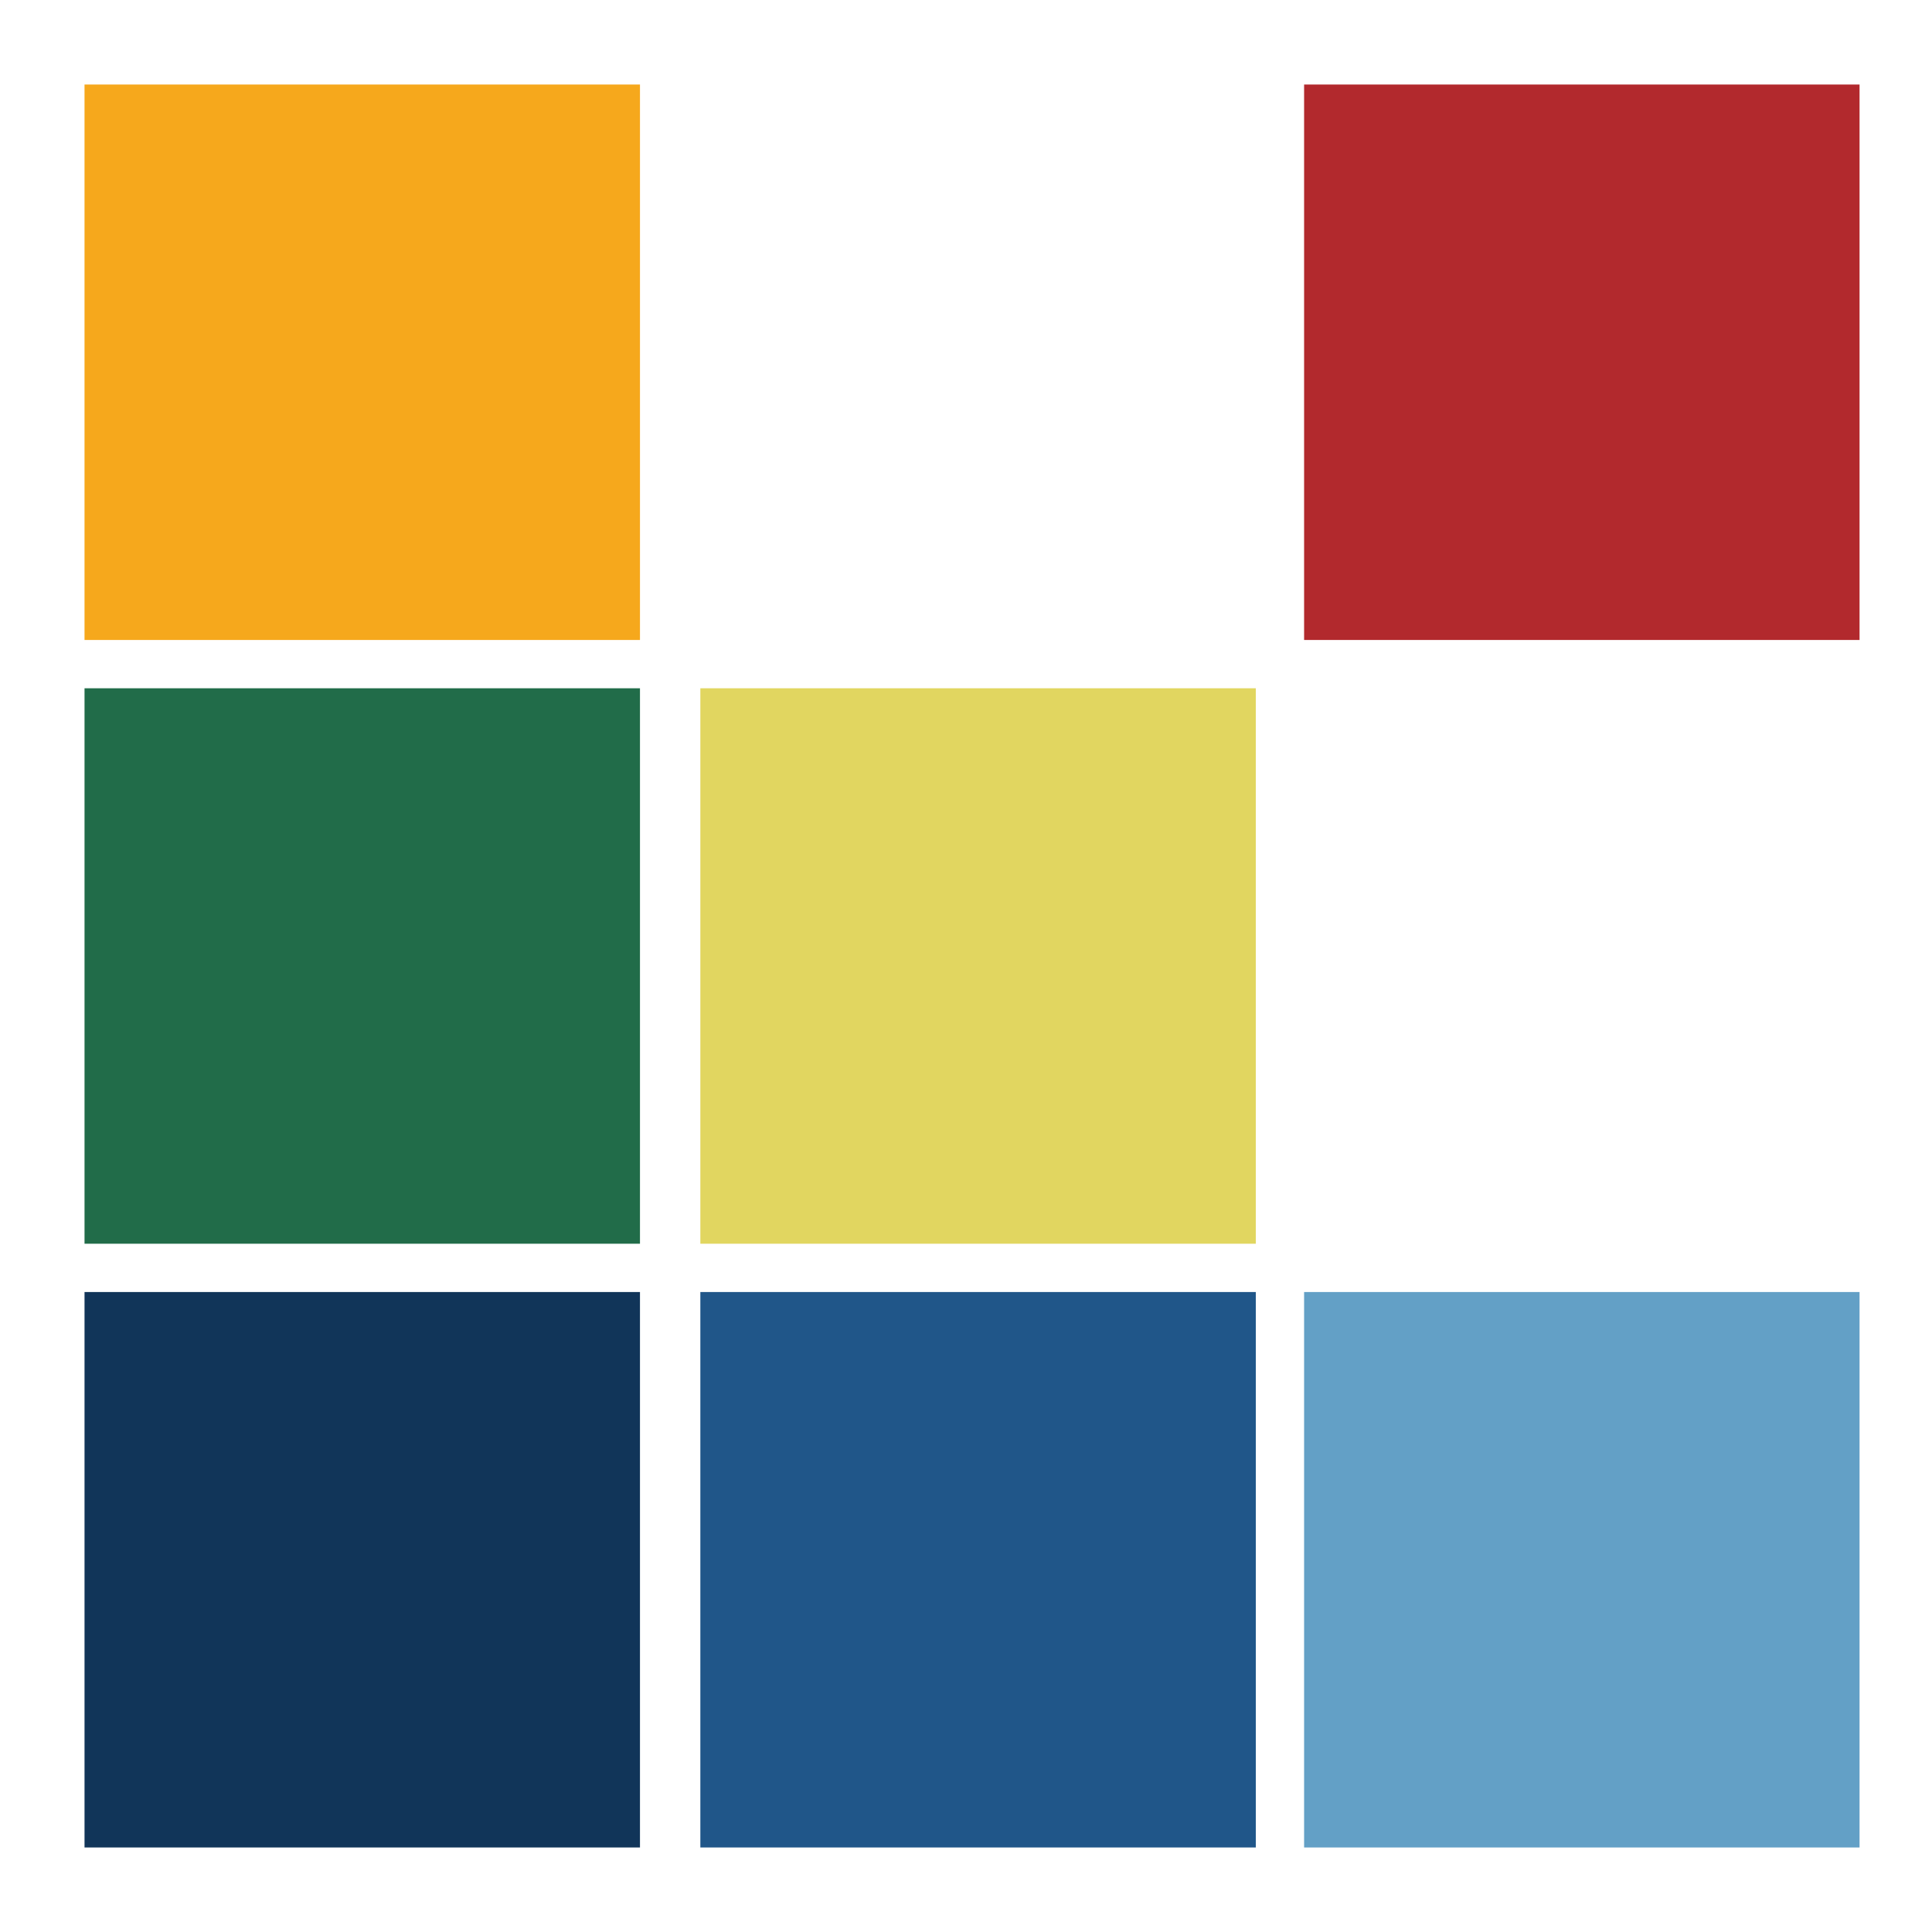
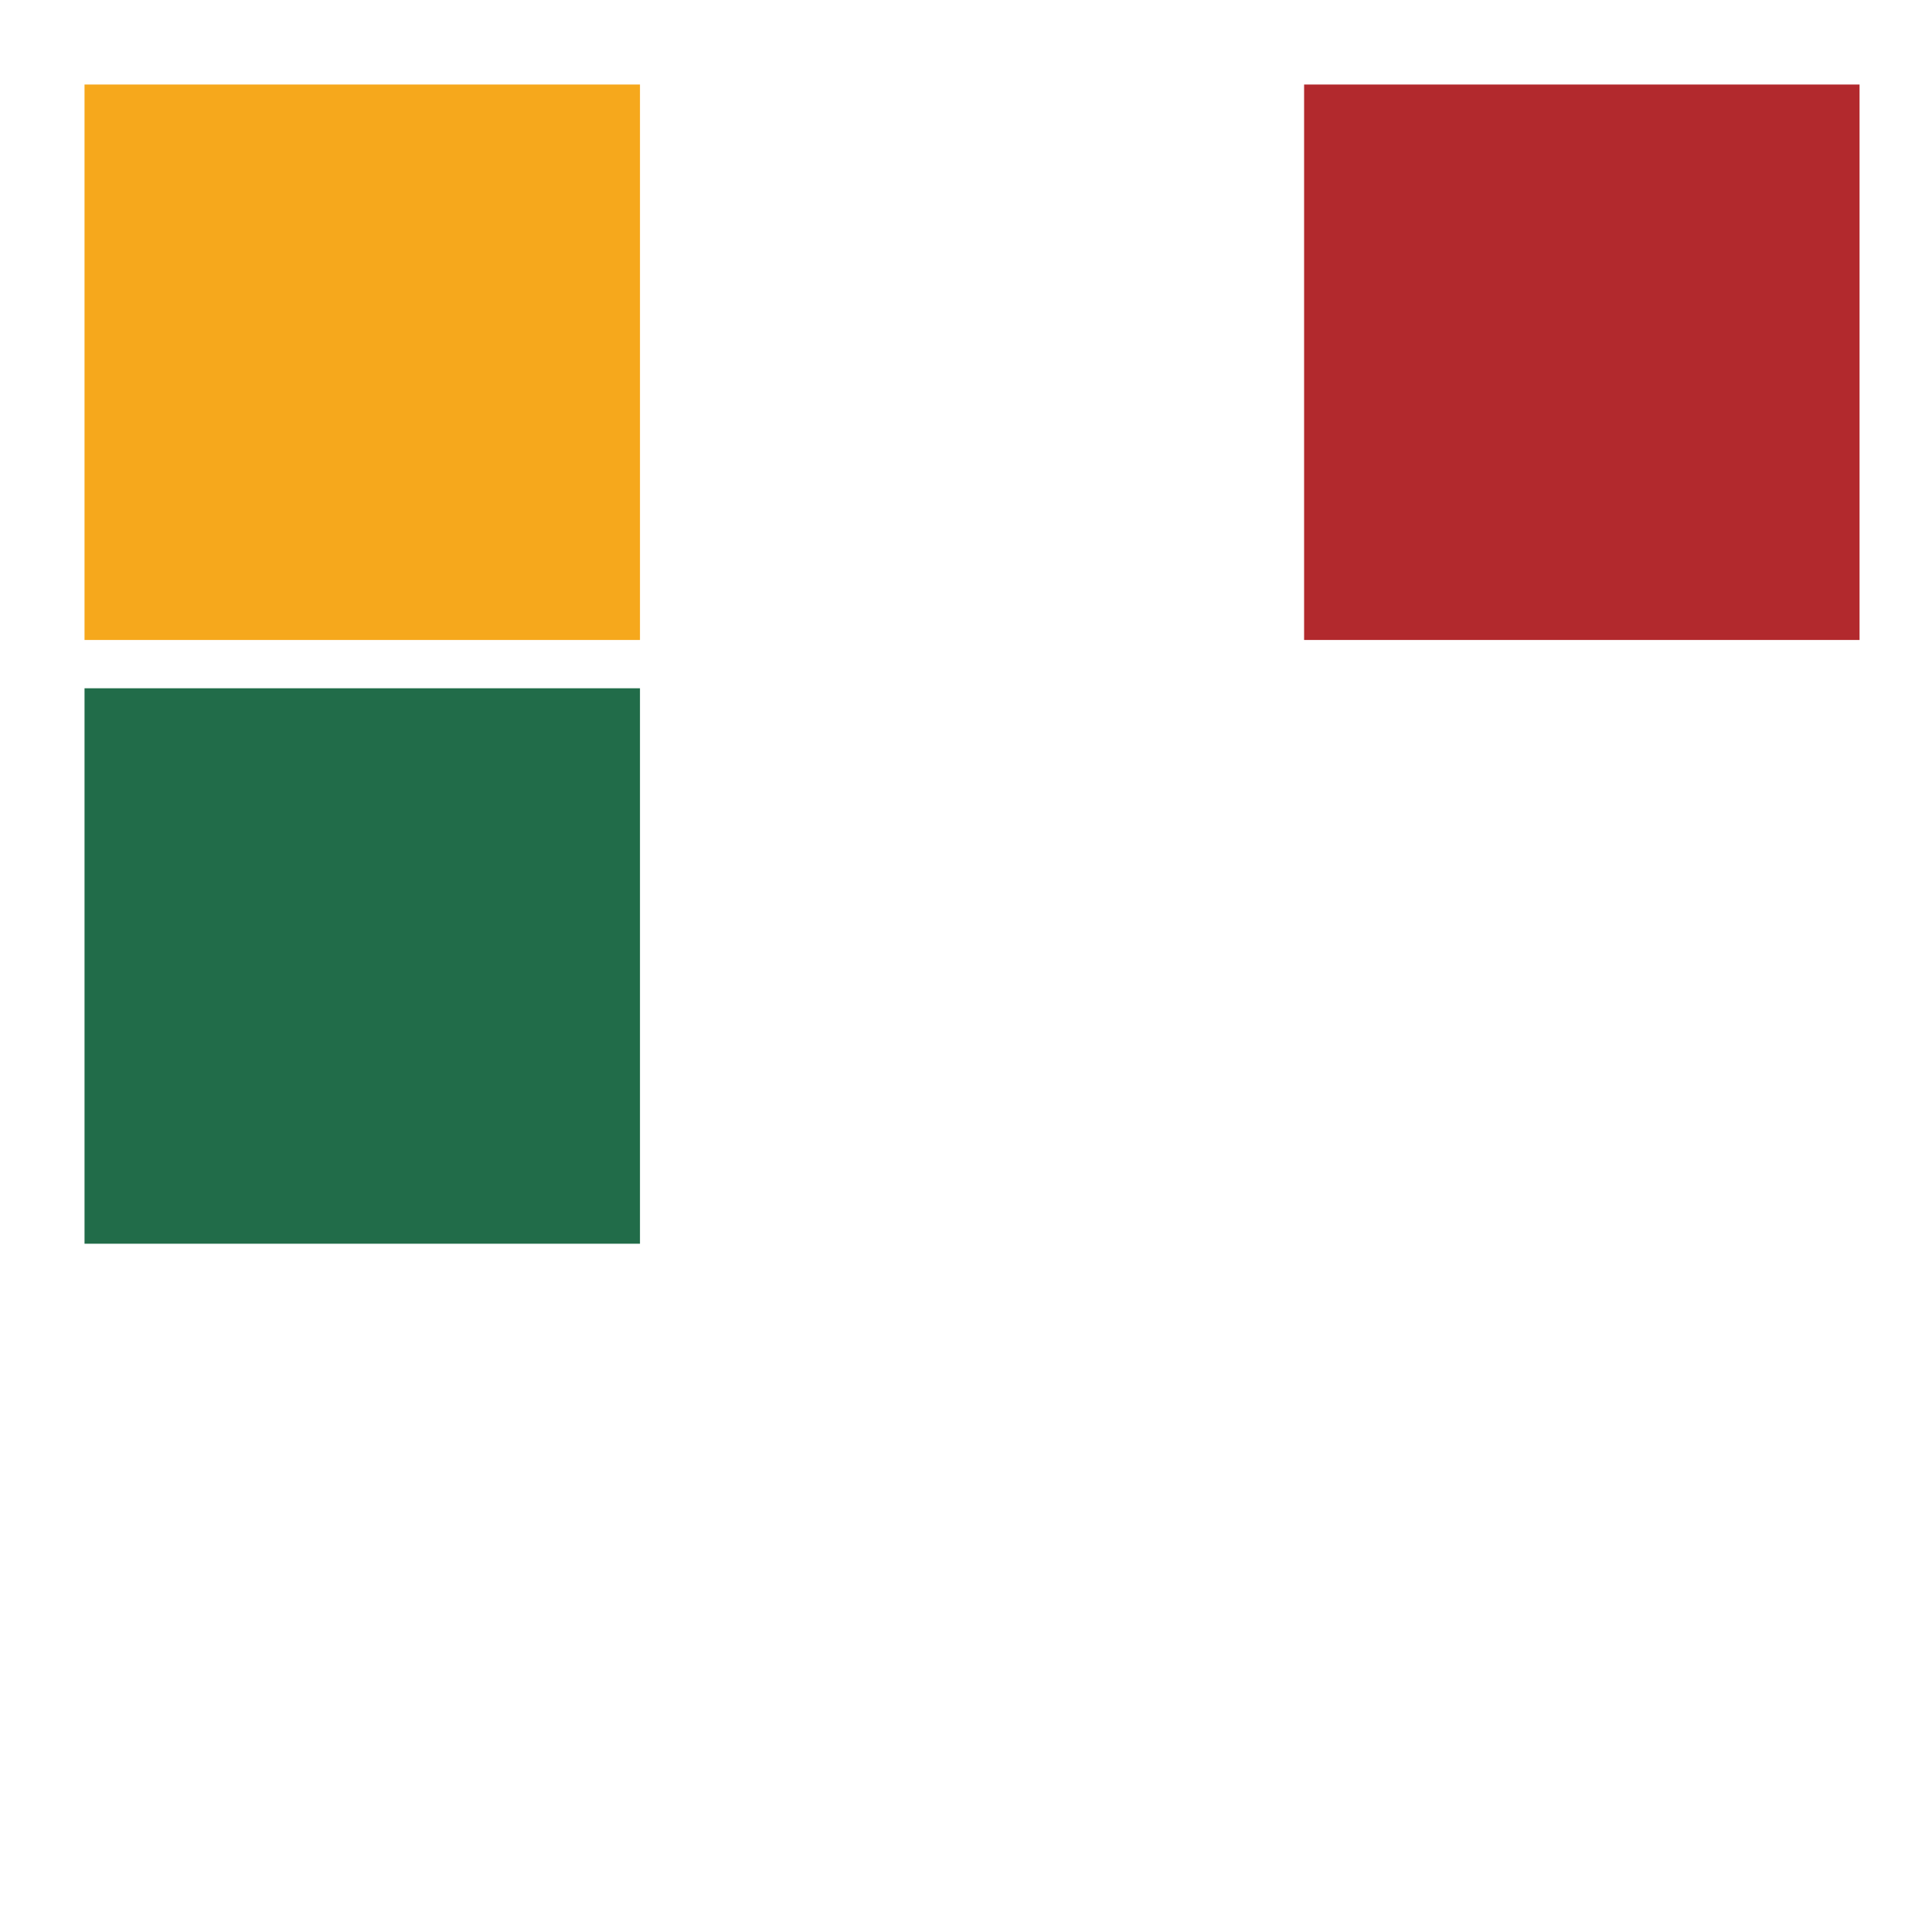
<svg xmlns="http://www.w3.org/2000/svg" version="1.1" id="Layer_1" x="0px" y="0px" viewBox="0 0 16 16" style="enable-background:new 0 0 16 16;" xml:space="preserve">
  <style type="text/css">
	.st0{fill:#F6A81C;}
	.st1{fill:#B2292D;}
	.st2{fill:#216C49;}
	.st3{fill:#113559;}
	.st4{fill:#205689;}
	.st5{fill:#63A0C6;}
	.st6{fill:#E1D660;}
</style>
  <rect x="0.7" y="0.7" class="st0" width="4.6" height="4.6" />
  <rect x="10.8" y="0.7" class="st1" width="4.6" height="4.6" />
  <rect x="0.7" y="5.7" class="st2" width="4.6" height="4.6" />
-   <rect x="0.7" y="10.7" class="st3" width="4.6" height="4.6" />
-   <rect x="5.8" y="10.7" class="st4" width="4.6" height="4.6" />
-   <rect x="10.8" y="10.7" class="st5" width="4.6" height="4.6" />
-   <rect x="5.8" y="5.7" class="st6" width="4.6" height="4.6" />
</svg>